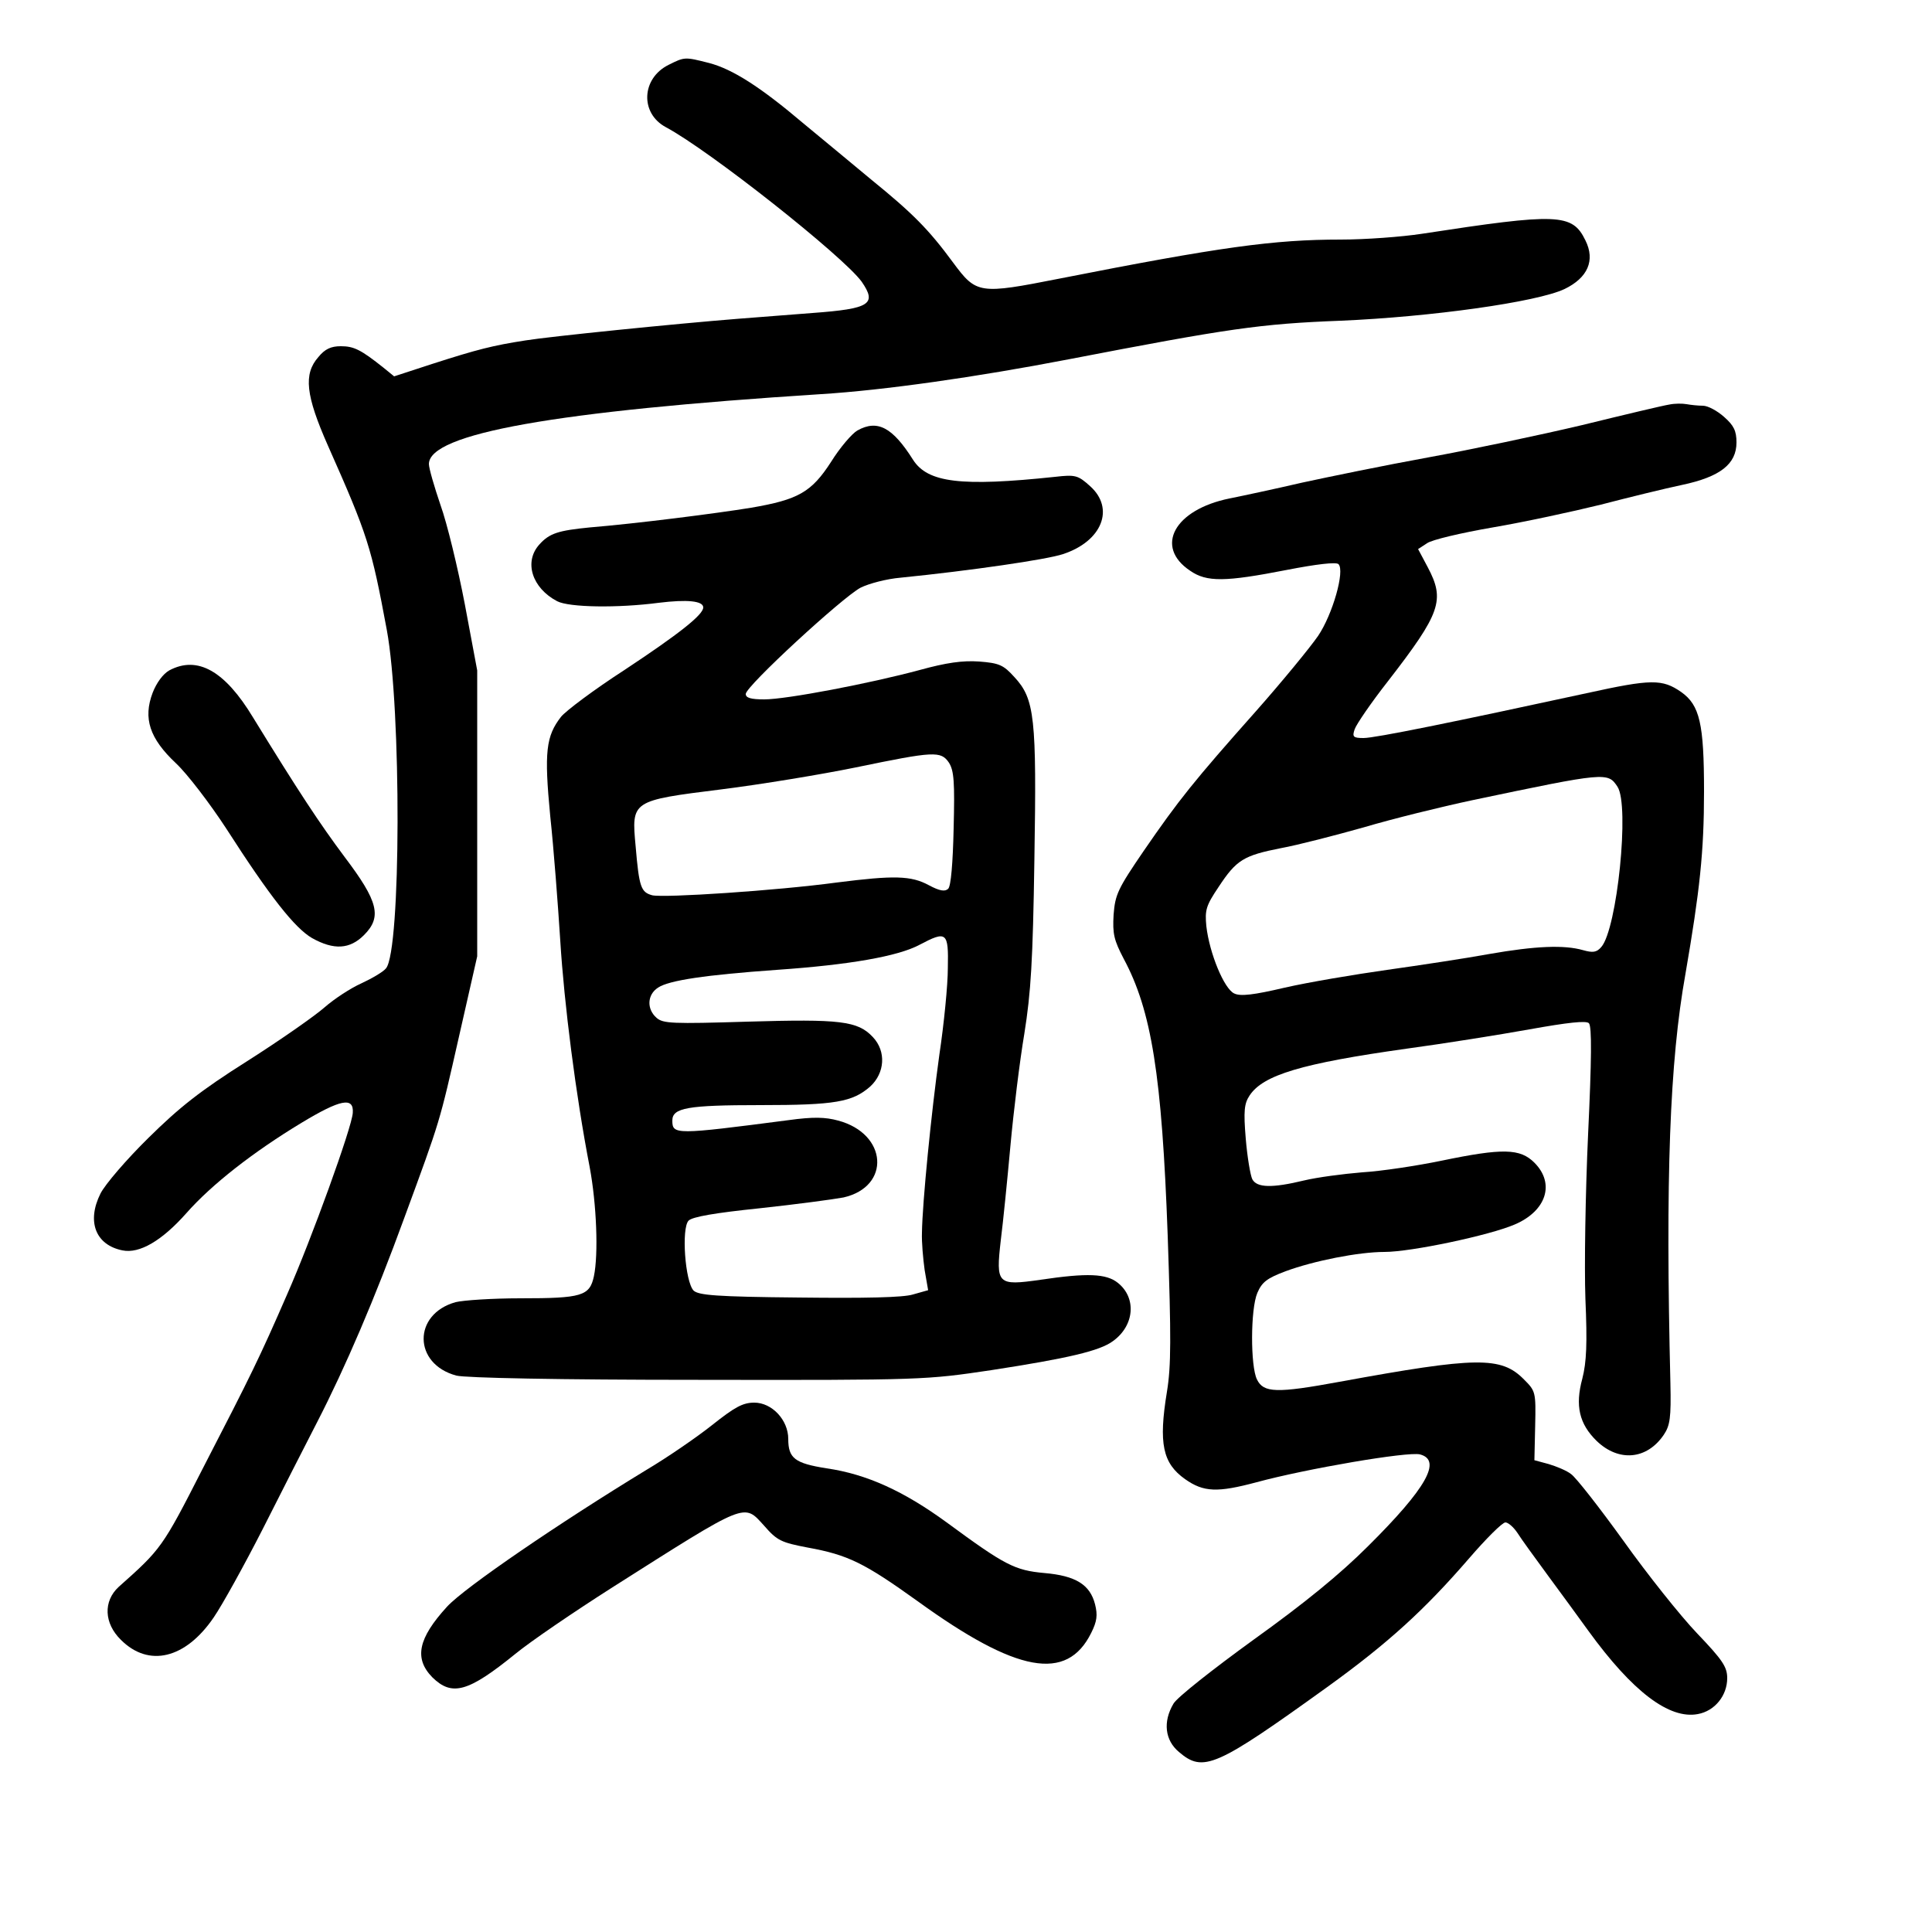
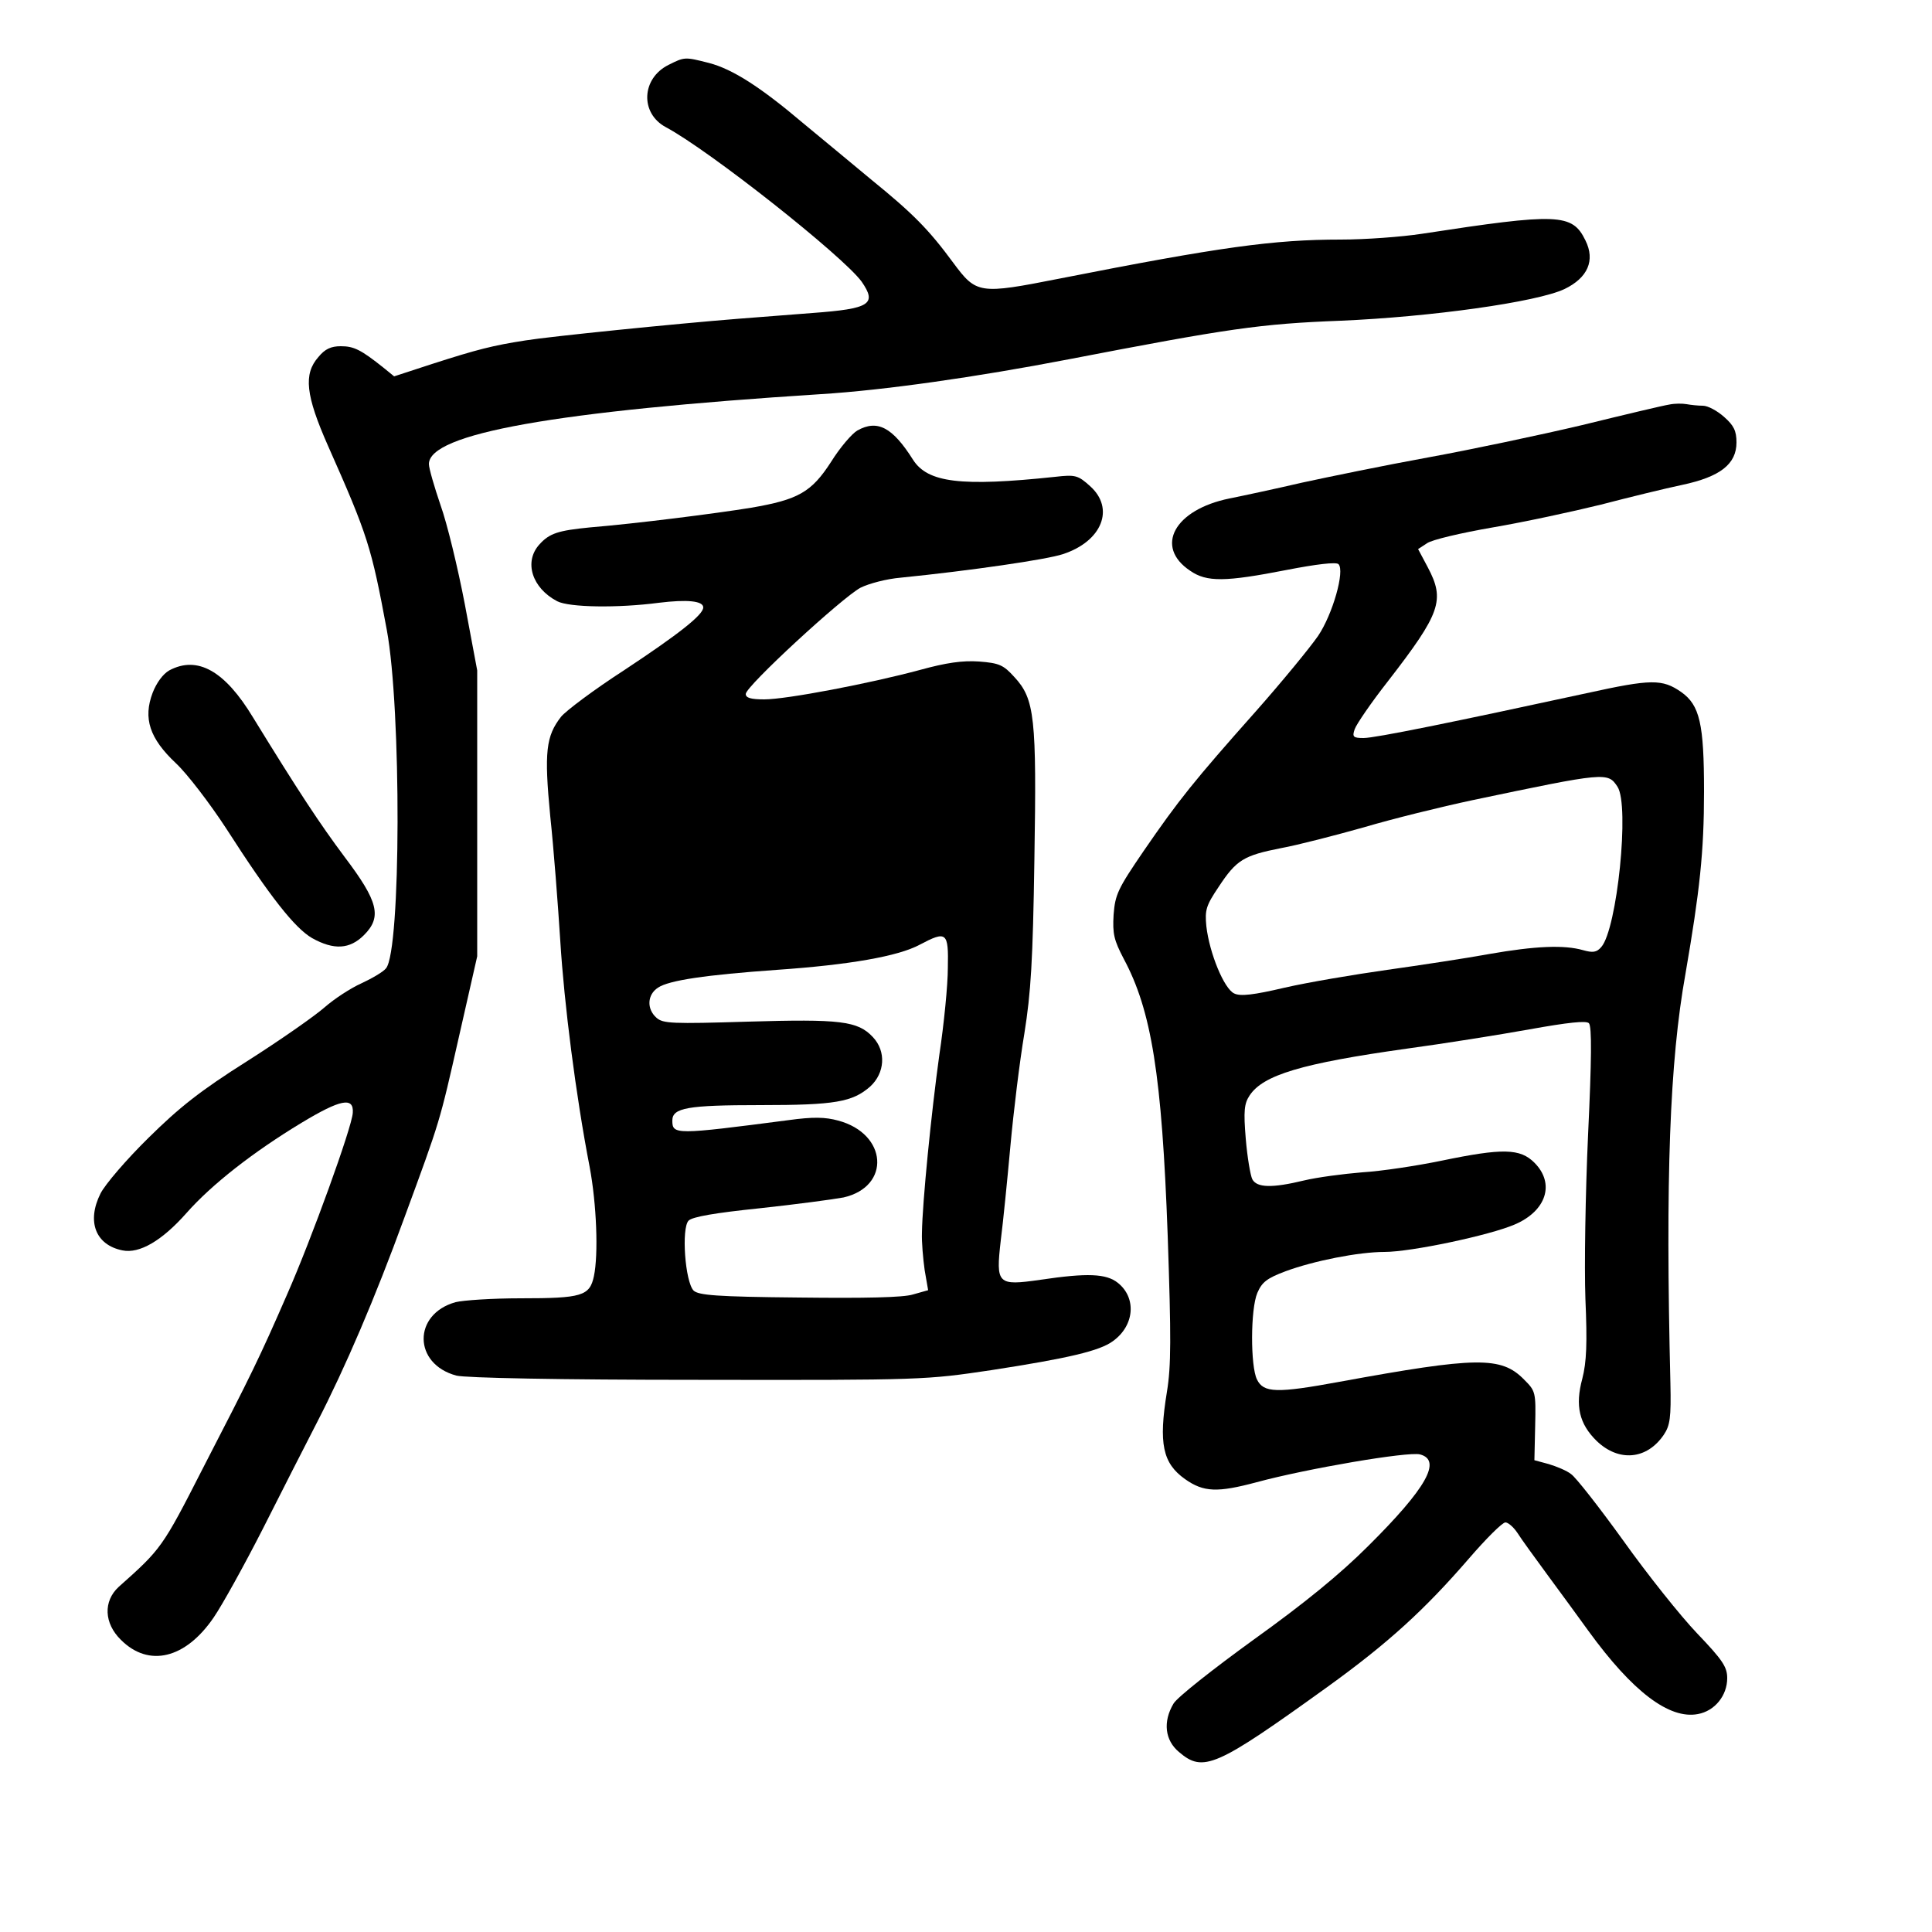
<svg xmlns="http://www.w3.org/2000/svg" version="1.0" width="500" height="500" viewBox="0 0 500 500">
  <style>
path {
  fill: #000000;
} 
@media (prefers-color-scheme: dark) {
  path {
    fill: #ffffff;
  }
}
  </style>
  <g transform="translate(0,500) scale(0.1,-0.1)" stroke="none">
    <path d="M1730 4832 c-70 -35 -74 -125 -7 -161 114 -61 459 -334 507 -400 40 -58 22 -70 -127 -81 -65 -5 -152 -12 -193 -15 -164 -13 -489 -46 -550 -56 -84 -13 -124 -23 -242 -61 l-98 -32 -27 22 c-59 47 -77 56 -111 56 -25 0 -41 -7 -58 -28 -39 -44 -33 -99 25 -230 103 -232 112 -261 152 -476 38 -205 37 -830 -2 -876 -7 -9 -36 -26 -64 -39 -27 -12 -70 -40 -95 -62 -25 -22 -115 -85 -200 -139 -122 -77 -176 -120 -256 -199 -56 -55 -112 -120 -124 -144 -36 -72 -13 -133 57 -147 44 -9 102 25 165 96 66 75 174 159 298 234 101 61 136 68 133 26 -2 -37 -107 -327 -170 -470 -71 -163 -92 -206 -218 -450 -105 -206 -108 -209 -218 -307 -40 -37 -38 -94 6 -137 72 -72 167 -49 240 58 22 32 79 135 127 229 48 95 111 219 141 277 73 142 149 319 226 530 93 253 90 243 141 468 l47 207 0 370 0 370 -32 171 c-18 94 -46 210 -63 257 -16 47 -30 95 -30 106 0 79 327 137 1015 181 162 10 401 44 640 90 415 80 496 92 705 100 233 10 507 48 579 82 60 29 80 74 54 126 -34 70 -71 71 -423 17 -52 -8 -147 -15 -210 -15 -173 0 -312 -19 -728 -101 -208 -41 -215 -40 -275 41 -64 87 -105 128 -212 215 -49 41 -128 106 -175 145 -112 95 -184 141 -245 157 -63 16 -63 16 -105 -5z" />
    <path d="M4320 3953 c-14 -2 -115 -26 -225 -53 -110 -26 -290 -64 -400 -84 -110 -20 -256 -50 -325 -65 -69 -16 -153 -34 -188 -41 -143 -29 -195 -125 -102 -187 43 -30 91 -29 250 2 77 15 128 21 134 15 17 -17 -15 -130 -53 -186 -20 -29 -92 -117 -161 -195 -160 -180 -200 -230 -290 -361 -67 -98 -74 -113 -78 -165 -3 -50 1 -66 26 -114 72 -134 99 -301 114 -717 9 -264 9 -337 -2 -404 -22 -134 -11 -185 47 -226 48 -34 84 -35 185 -8 129 35 392 80 423 72 57 -15 17 -87 -134 -237 -73 -73 -165 -148 -296 -242 -105 -76 -199 -150 -208 -166 -28 -47 -22 -95 14 -125 63 -54 95 -40 384 168 158 114 252 200 367 333 44 51 86 93 94 93 7 0 21 -12 31 -27 10 -16 45 -64 78 -109 33 -45 81 -110 106 -145 114 -157 209 -229 283 -215 44 8 76 48 76 93 0 29 -12 47 -78 116 -43 45 -129 153 -191 240 -62 86 -123 164 -135 172 -11 9 -38 20 -58 26 l-37 10 2 89 c2 88 1 90 -29 120 -59 60 -122 59 -477 -6 -163 -30 -197 -29 -214 6 -17 34 -17 182 1 224 12 28 25 38 73 56 73 27 189 50 256 50 69 0 272 43 337 71 82 35 105 106 51 160 -37 37 -82 38 -241 5 -63 -13 -155 -27 -205 -30 -49 -4 -117 -13 -150 -21 -83 -20 -122 -19 -134 3 -5 10 -13 57 -17 105 -6 72 -4 91 10 112 35 53 135 83 406 121 96 13 240 36 318 50 100 18 147 23 154 16 8 -8 7 -96 -2 -287 -7 -152 -10 -343 -7 -426 5 -116 3 -164 -8 -207 -19 -70 -8 -117 37 -161 57 -55 130 -49 174 16 16 24 19 44 17 133 -13 532 -2 832 39 1060 37 215 48 315 48 472 0 175 -11 223 -59 257 -49 34 -77 34 -245 -3 -346 -75 -547 -116 -577 -116 -27 0 -30 3 -23 23 4 12 42 68 86 124 137 177 148 210 103 295 l-25 47 23 15 c12 9 89 27 170 41 82 14 207 41 280 59 73 19 167 42 210 51 99 21 141 54 141 110 0 30 -7 44 -32 66 -18 16 -42 29 -55 29 -12 0 -31 2 -42 4 -11 2 -31 2 -45 -1z m-134 -989 c32 -48 -1 -369 -42 -415 -12 -14 -22 -15 -47 -8 -49 14 -123 11 -243 -10 -60 -11 -179 -29 -264 -41 -85 -12 -204 -32 -265 -46 -81 -19 -115 -23 -131 -15 -26 12 -64 104 -72 174 -4 42 -1 53 32 102 46 70 65 81 161 100 44 8 140 33 215 54 74 22 200 53 280 70 347 73 351 73 376 35z" />
-     <path d="M2219 3886 c-14 -8 -45 -44 -68 -81 -51 -79 -85 -98 -207 -119 -92 -15 -297 -41 -418 -51 -81 -8 -104 -15 -130 -44 -41 -45 -19 -113 46 -147 31 -16 156 -18 263 -4 73 9 115 5 115 -12 0 -19 -62 -68 -204 -162 -79 -51 -152 -106 -164 -121 -39 -50 -44 -91 -28 -257 9 -84 20 -229 26 -323 10 -162 40 -399 76 -585 18 -96 23 -226 11 -283 -11 -51 -31 -57 -190 -57 -73 0 -148 -5 -168 -10 -111 -31 -110 -160 2 -190 23 -6 264 -11 626 -11 584 -1 589 0 758 25 201 31 281 50 315 75 56 40 62 112 13 151 -30 24 -79 26 -200 8 -112 -16 -116 -12 -103 102 6 47 17 157 25 245 8 88 24 219 36 290 17 107 22 187 26 451 6 367 1 415 -52 472 -28 31 -39 36 -91 40 -43 3 -85 -3 -154 -22 -130 -35 -345 -76 -402 -76 -35 0 -48 4 -48 14 0 20 250 250 297 275 22 11 68 23 104 26 179 18 379 47 420 61 101 33 135 118 70 176 -31 28 -38 30 -90 24 -245 -26 -330 -15 -368 44 -53 84 -92 105 -144 76z m237 -860 c13 -21 15 -50 12 -170 -2 -90 -7 -149 -14 -156 -8 -8 -22 -6 -50 9 -46 25 -90 26 -239 7 -156 -21 -446 -40 -477 -33 -29 8 -34 20 -43 127 -11 118 -11 118 221 147 104 13 261 39 349 57 203 42 220 43 241 12z m-3 -531 c0 -44 -10 -145 -22 -225 -21 -151 -44 -383 -45 -460 -1 -25 3 -68 7 -97 l9 -52 -39 -11 c-25 -8 -124 -10 -295 -8 -215 2 -260 6 -273 18 -22 23 -32 161 -13 181 10 10 68 20 184 32 93 10 190 23 217 28 123 28 114 165 -14 199 -33 9 -64 10 -129 1 -292 -38 -300 -38 -300 -1 0 33 39 40 228 40 194 0 238 8 284 48 38 35 42 91 7 128 -39 42 -85 47 -323 40 -197 -6 -220 -5 -237 10 -26 23 -24 60 4 78 28 19 124 33 307 46 188 13 314 35 370 65 70 37 75 33 73 -60z" />
+     <path d="M2219 3886 c-14 -8 -45 -44 -68 -81 -51 -79 -85 -98 -207 -119 -92 -15 -297 -41 -418 -51 -81 -8 -104 -15 -130 -44 -41 -45 -19 -113 46 -147 31 -16 156 -18 263 -4 73 9 115 5 115 -12 0 -19 -62 -68 -204 -162 -79 -51 -152 -106 -164 -121 -39 -50 -44 -91 -28 -257 9 -84 20 -229 26 -323 10 -162 40 -399 76 -585 18 -96 23 -226 11 -283 -11 -51 -31 -57 -190 -57 -73 0 -148 -5 -168 -10 -111 -31 -110 -160 2 -190 23 -6 264 -11 626 -11 584 -1 589 0 758 25 201 31 281 50 315 75 56 40 62 112 13 151 -30 24 -79 26 -200 8 -112 -16 -116 -12 -103 102 6 47 17 157 25 245 8 88 24 219 36 290 17 107 22 187 26 451 6 367 1 415 -52 472 -28 31 -39 36 -91 40 -43 3 -85 -3 -154 -22 -130 -35 -345 -76 -402 -76 -35 0 -48 4 -48 14 0 20 250 250 297 275 22 11 68 23 104 26 179 18 379 47 420 61 101 33 135 118 70 176 -31 28 -38 30 -90 24 -245 -26 -330 -15 -368 44 -53 84 -92 105 -144 76z m237 -860 z m-3 -531 c0 -44 -10 -145 -22 -225 -21 -151 -44 -383 -45 -460 -1 -25 3 -68 7 -97 l9 -52 -39 -11 c-25 -8 -124 -10 -295 -8 -215 2 -260 6 -273 18 -22 23 -32 161 -13 181 10 10 68 20 184 32 93 10 190 23 217 28 123 28 114 165 -14 199 -33 9 -64 10 -129 1 -292 -38 -300 -38 -300 -1 0 33 39 40 228 40 194 0 238 8 284 48 38 35 42 91 7 128 -39 42 -85 47 -323 40 -197 -6 -220 -5 -237 10 -26 23 -24 60 4 78 28 19 124 33 307 46 188 13 314 35 370 65 70 37 75 33 73 -60z" />
    <path d="M438 3265 c-16 -9 -33 -32 -43 -58 -25 -66 -8 -118 60 -182 29 -27 88 -104 131 -170 113 -176 177 -257 222 -283 56 -31 97 -29 134 8 47 47 37 87 -50 202 -65 87 -119 169 -237 361 -73 121 -144 161 -217 122z" />
-     <path d="M1843 1312 c-39 -31 -116 -84 -170 -116 -225 -137 -470 -304 -516 -354 -75 -82 -86 -134 -38 -183 51 -50 93 -38 215 61 39 32 152 109 251 172 353 224 339 218 393 159 33 -38 44 -43 112 -56 105 -19 147 -40 285 -139 257 -186 386 -209 449 -82 15 30 17 46 10 74 -13 51 -50 74 -131 81 -77 7 -102 20 -253 131 -111 81 -207 125 -311 140 -82 13 -99 26 -99 76 0 49 -42 94 -88 94 -30 0 -51 -12 -109 -58z" />
  </g>
</svg>